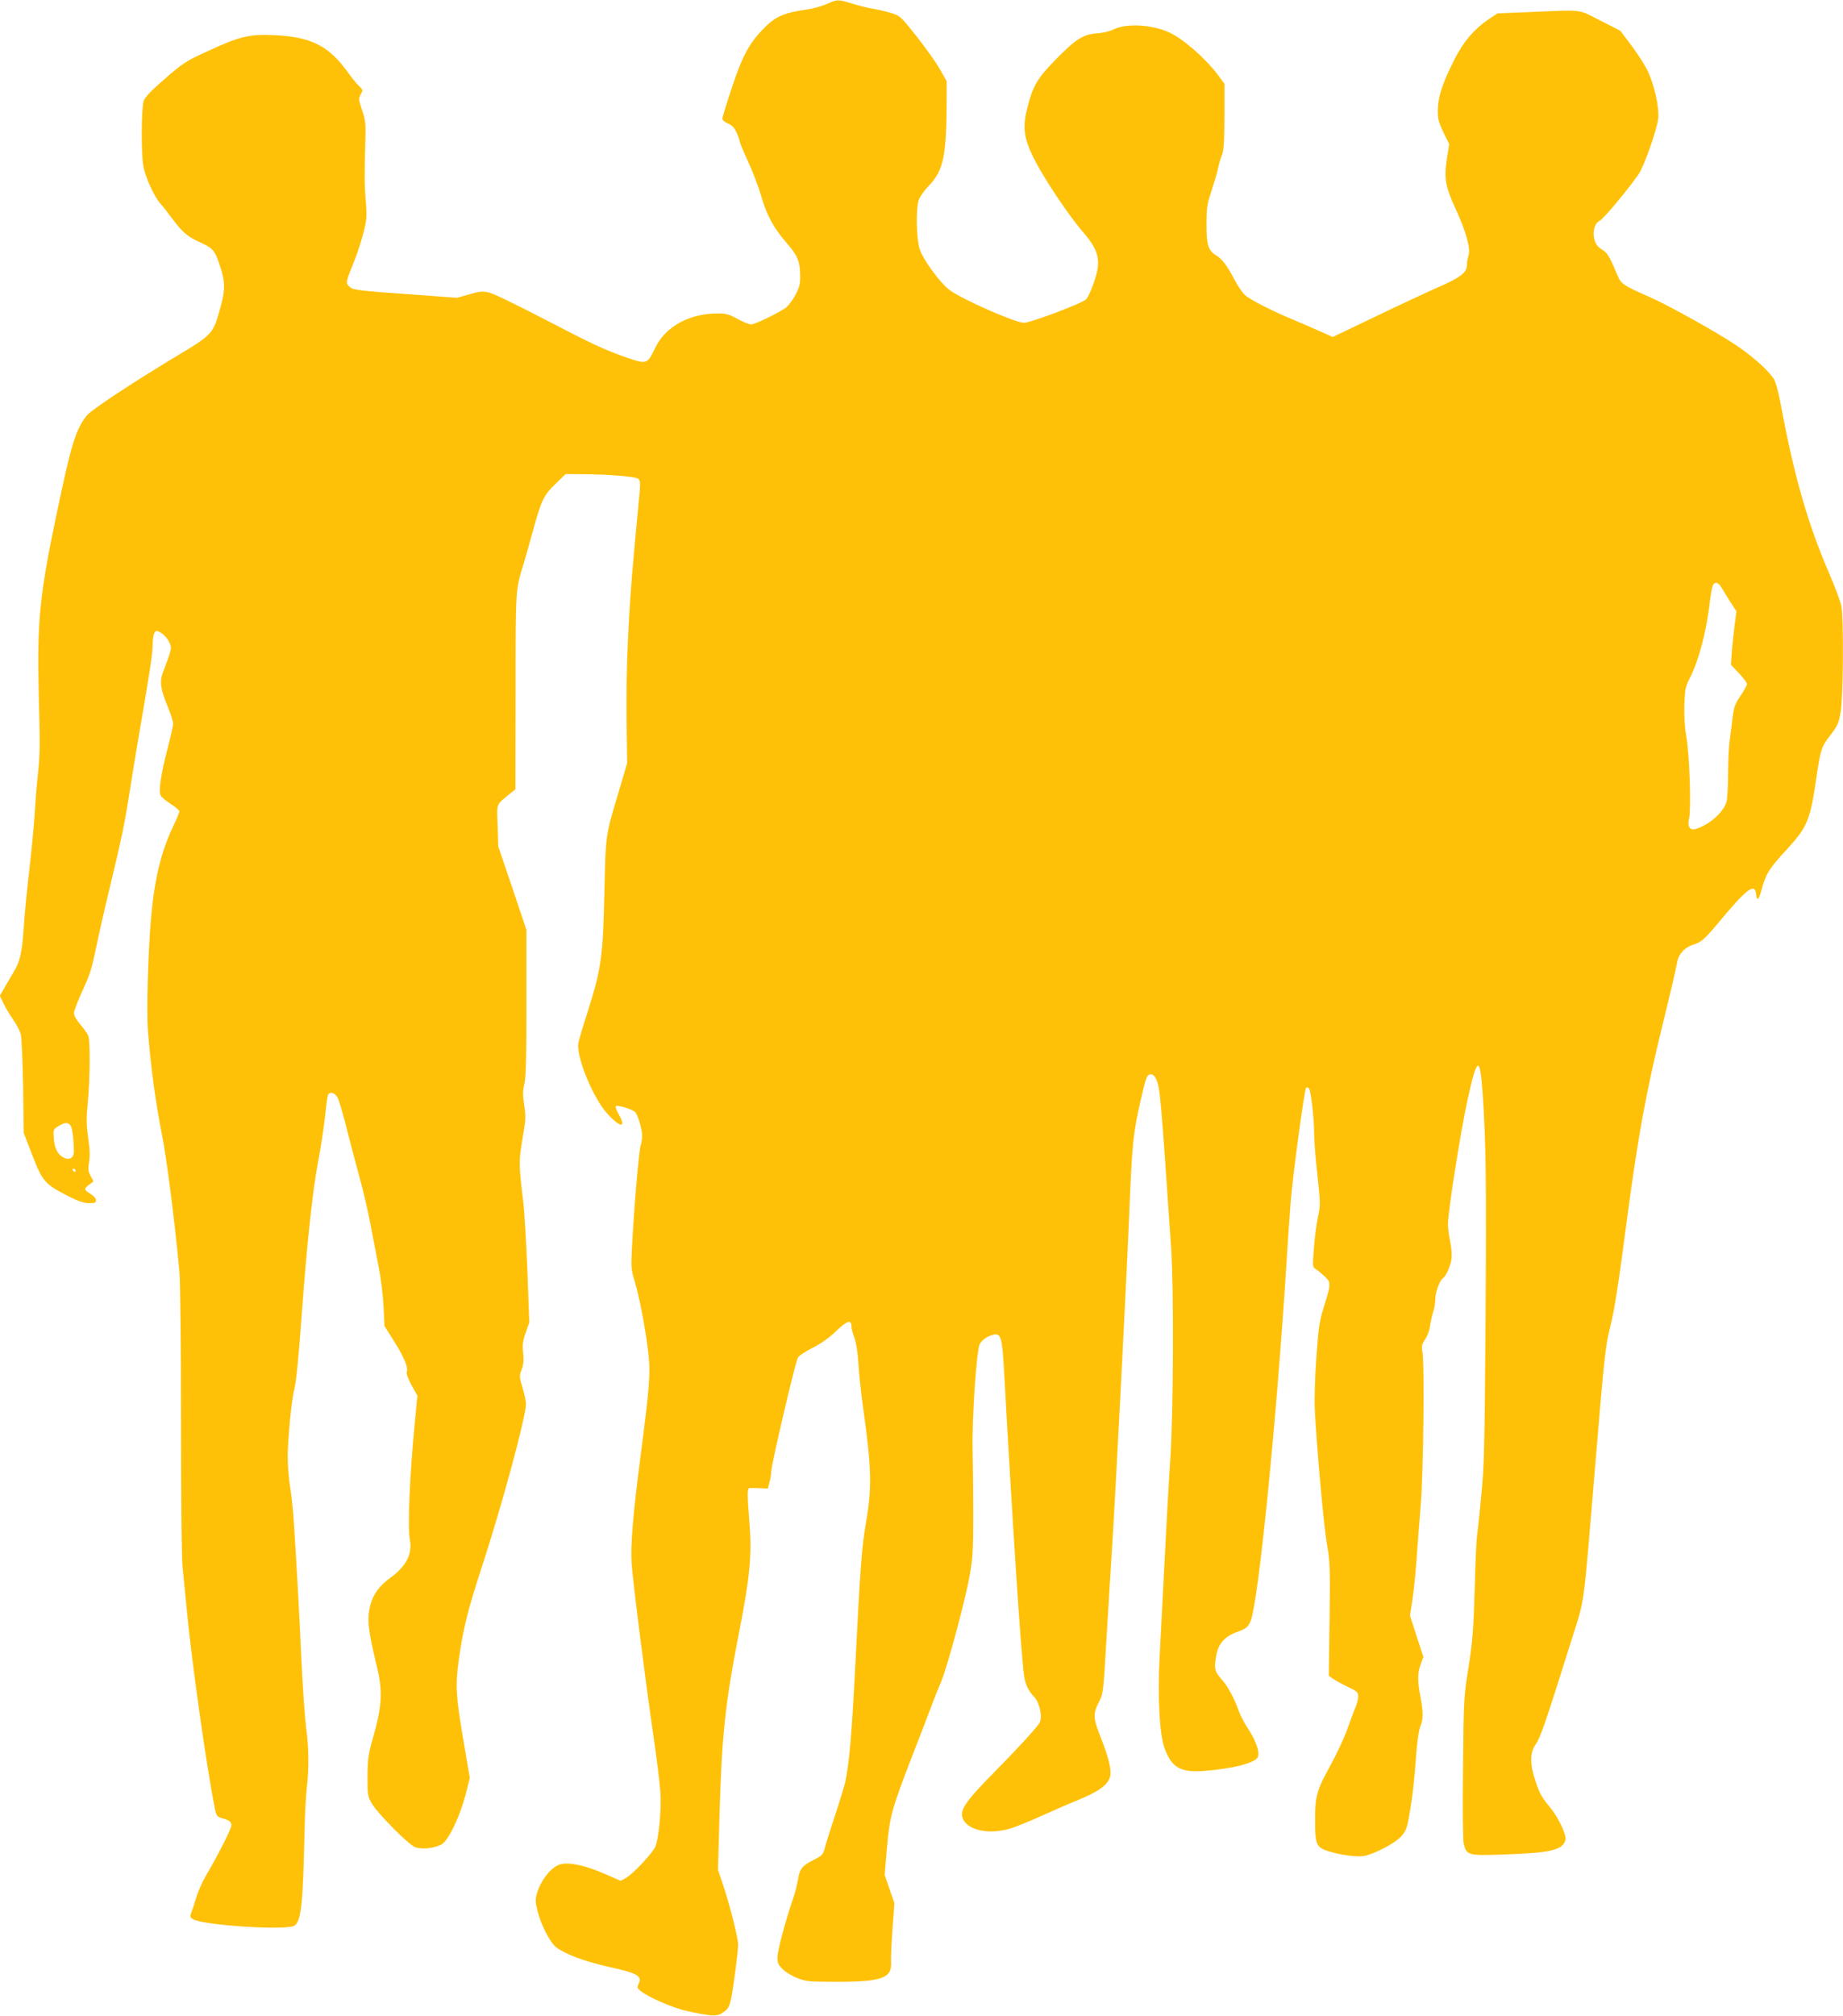
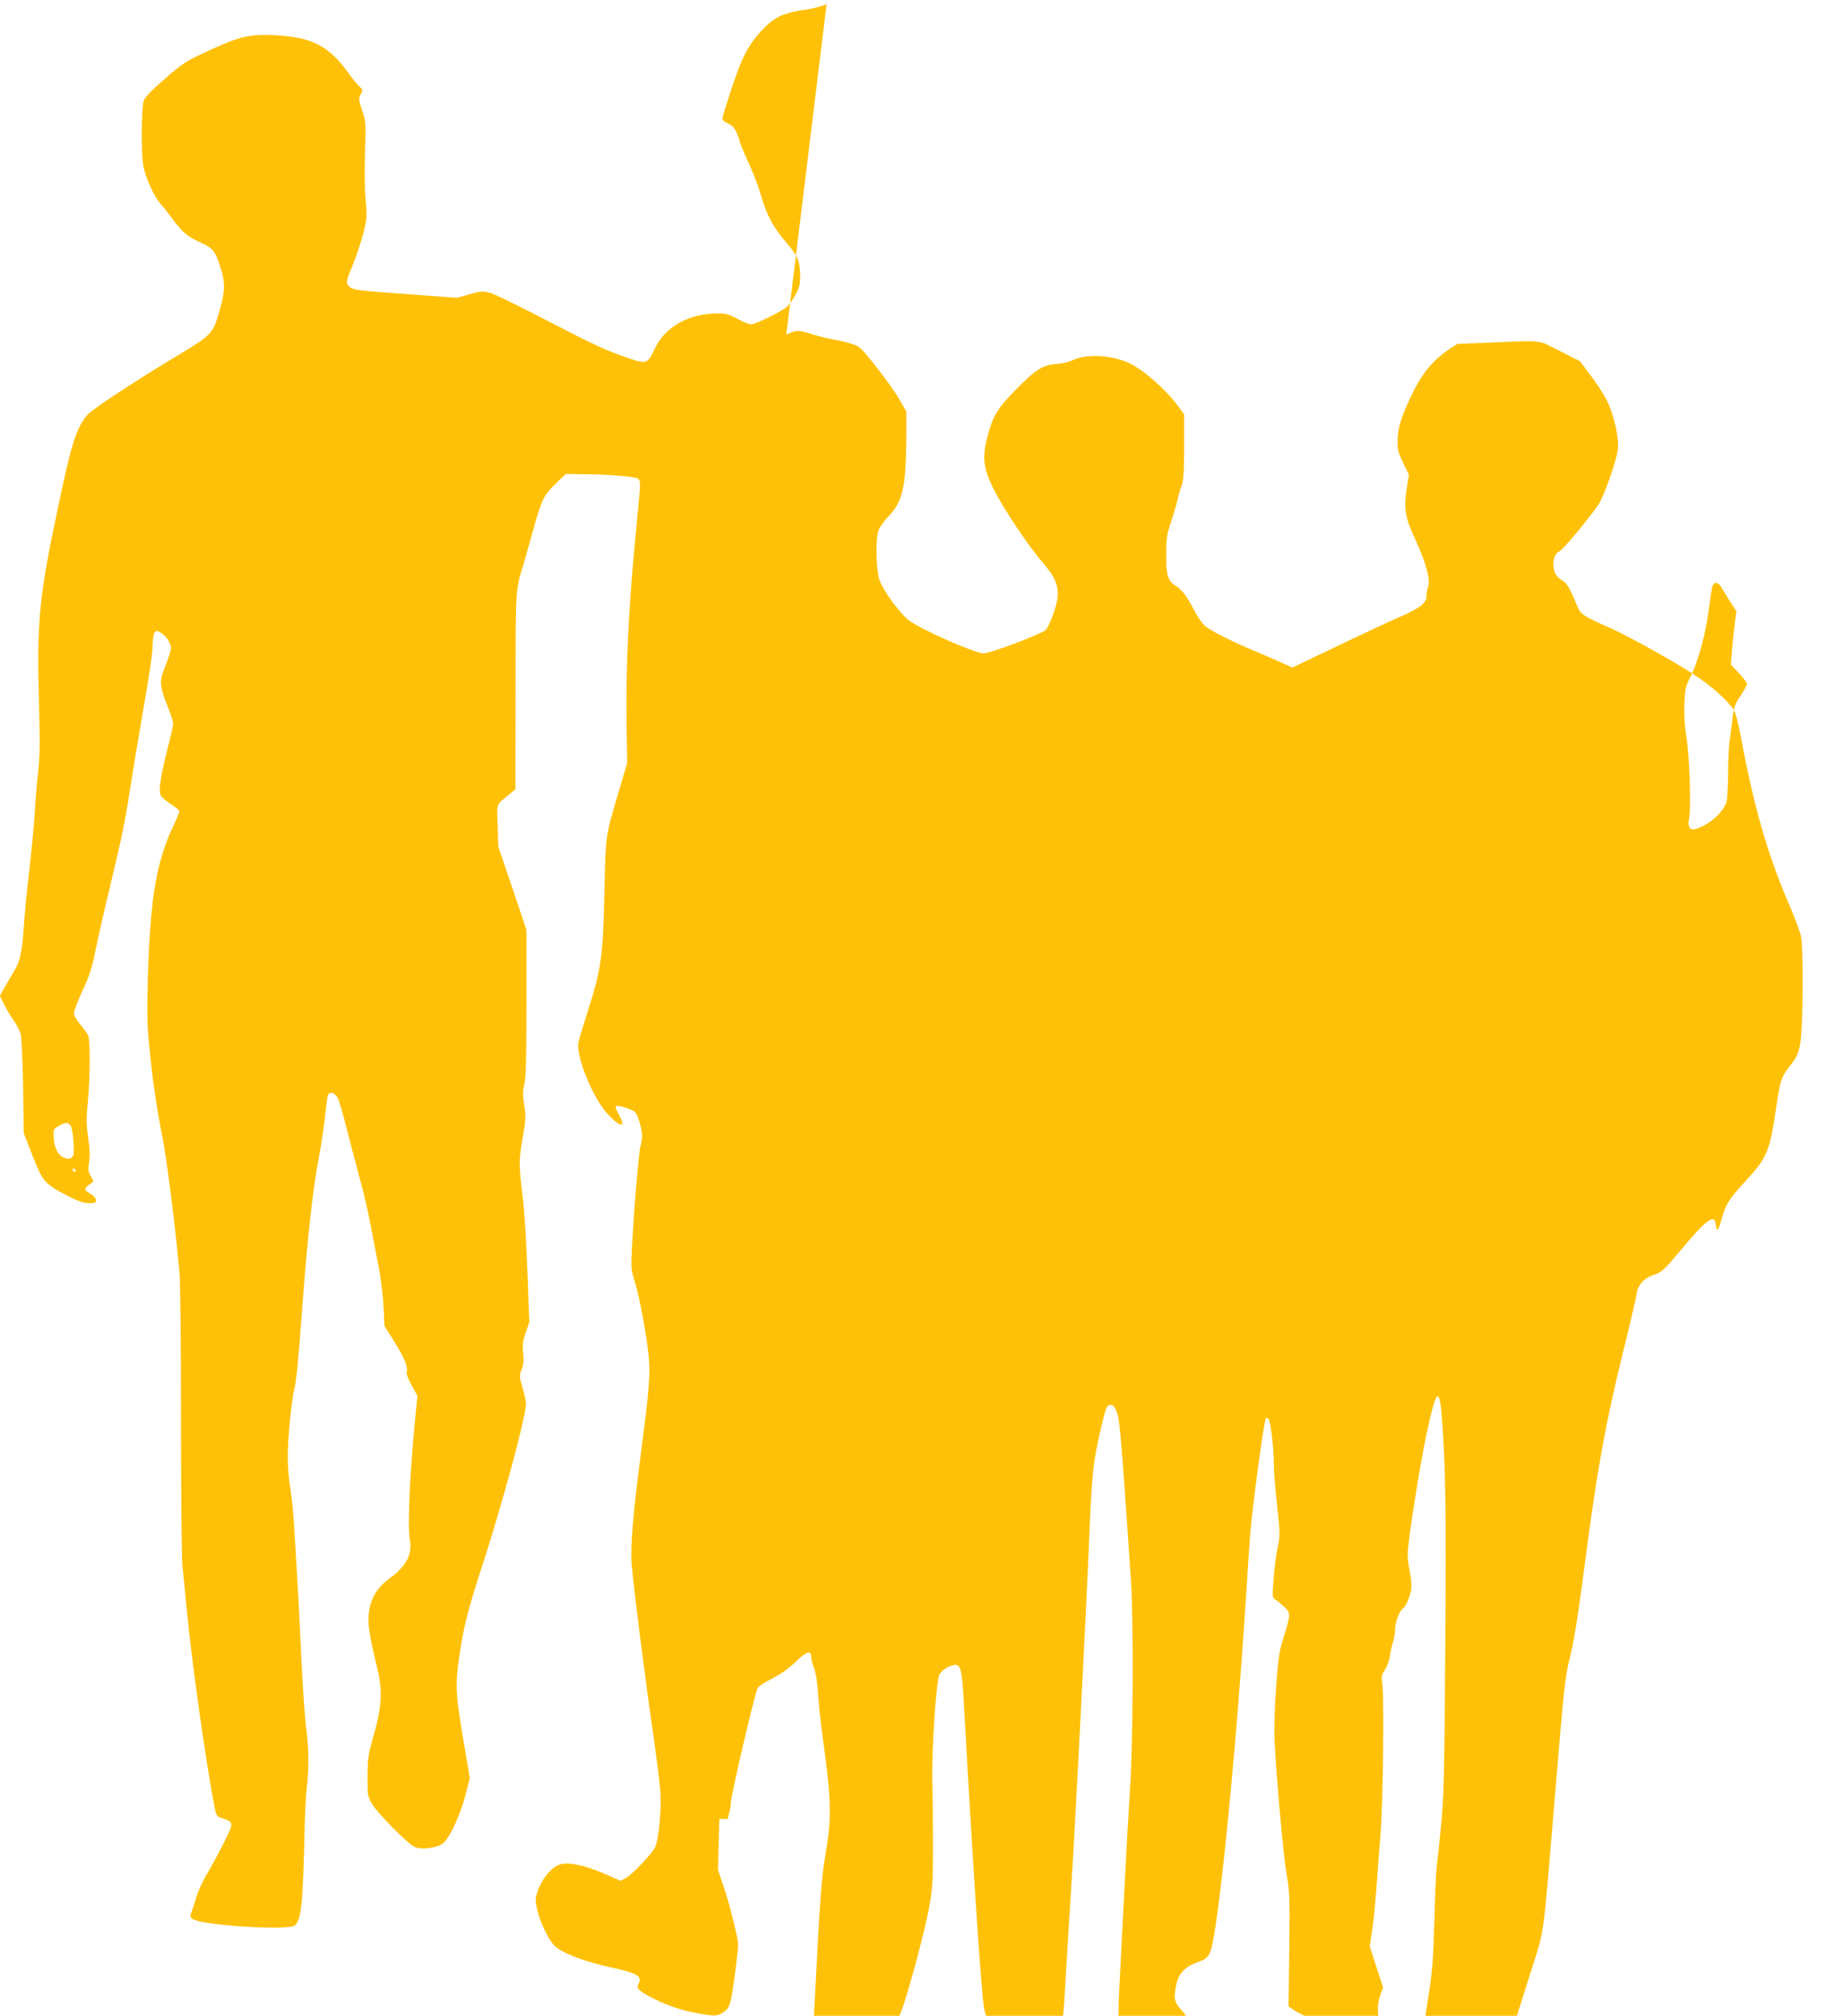
<svg xmlns="http://www.w3.org/2000/svg" version="1.0" width="1171pt" height="1280pt" viewBox="0 0 1171 1280" preserveAspectRatio="xMidYMid meet">
  <g transform="translate(0,1280) scale(0.1,-0.1)" fill="#ffc107" stroke="none">
-     <path d="M5252 12774 c-30 -13 -86 -29 -125 -34 -145 -21 -198 -44 -270 -116 -95 -96 -138 -174 -205 -375 -34 -102 -62 -193 -62 -202 0 -10 15 -23 35 -31 26 -11 41 -27 55 -58 11 -24 20 -49 20 -56 0 -7 24 -66 54 -130 30 -65 66 -160 81 -212 34 -122 80 -207 160 -299 73 -84 88 -119 89 -211 1 -55 -4 -74 -33 -128 -20 -36 -47 -70 -65 -81 -70 -44 -192 -101 -214 -101 -13 0 -52 16 -86 35 -53 29 -73 35 -123 35 -183 0 -335 -83 -400 -219 -49 -103 -54 -105 -171 -65 -144 49 -227 88 -531 246 -167 87 -325 164 -352 170 -43 10 -60 9 -127 -11 l-78 -22 -284 21 c-355 25 -378 28 -402 52 -22 22 -22 25 32 158 21 52 48 136 60 185 20 78 22 103 15 185 -9 102 -10 181 -4 385 4 117 2 138 -20 204 -23 69 -23 76 -9 102 15 26 15 28 -9 51 -14 12 -45 50 -69 84 -124 173 -235 230 -474 241 -156 7 -219 -8 -425 -104 -132 -60 -153 -74 -266 -172 -89 -77 -127 -117 -136 -141 -15 -45 -17 -335 -2 -416 12 -69 68 -191 108 -237 16 -17 51 -62 78 -99 62 -83 95 -111 175 -147 77 -35 92 -51 118 -127 46 -131 45 -174 -6 -344 -33 -107 -52 -126 -250 -244 -288 -173 -554 -348 -583 -385 -71 -90 -99 -182 -195 -643 -104 -494 -121 -672 -110 -1118 9 -335 9 -383 -6 -525 -6 -49 -15 -162 -20 -250 -6 -88 -22 -250 -35 -360 -13 -110 -29 -270 -34 -355 -11 -158 -23 -214 -63 -280 -12 -19 -36 -62 -55 -94 l-34 -59 22 -46 c12 -25 39 -72 61 -103 22 -31 44 -74 50 -95 5 -21 12 -171 15 -333 l4 -295 55 -142 c64 -166 79 -182 225 -257 67 -34 102 -46 135 -46 37 0 44 3 44 19 0 11 -15 28 -35 40 -42 25 -43 33 -8 59 l27 20 -18 35 c-16 29 -18 43 -10 88 6 38 5 84 -6 156 -12 85 -12 123 -2 225 14 145 16 386 3 421 -5 13 -28 45 -50 71 -25 29 -41 57 -41 73 0 14 24 77 54 142 45 96 60 142 85 266 17 83 57 260 90 395 74 308 94 404 126 610 14 91 41 255 60 365 69 400 85 506 85 563 0 32 6 66 12 75 12 15 15 15 45 -4 17 -11 39 -36 48 -56 18 -38 18 -41 -40 -193 -22 -58 -15 -106 30 -215 19 -47 35 -96 35 -110 0 -14 -16 -85 -35 -157 -43 -166 -59 -272 -44 -299 5 -11 35 -36 65 -55 30 -19 54 -40 54 -46 0 -6 -16 -45 -36 -87 -81 -170 -121 -335 -144 -586 -19 -216 -30 -594 -20 -720 17 -224 49 -460 90 -665 29 -144 82 -560 110 -865 6 -64 10 -460 10 -950 0 -473 4 -877 10 -925 5 -47 18 -180 29 -295 30 -312 124 -979 174 -1227 11 -59 14 -63 47 -73 49 -14 60 -23 60 -47 0 -21 -88 -194 -163 -321 -22 -38 -48 -96 -58 -130 -10 -34 -24 -77 -31 -95 -12 -30 -11 -35 5 -47 55 -40 606 -76 649 -42 42 32 53 134 63 597 2 102 8 226 14 275 15 125 14 252 -4 385 -8 62 -22 258 -30 434 -14 307 -24 486 -46 841 -5 88 -17 201 -25 250 -9 50 -16 140 -16 200 1 113 25 361 42 424 13 52 27 197 50 511 31 421 67 752 100 927 17 87 37 218 45 290 7 73 16 137 20 143 13 21 45 10 61 -22 9 -18 36 -109 59 -203 24 -93 59 -228 79 -300 20 -71 50 -197 66 -280 16 -82 41 -211 55 -285 15 -74 29 -190 32 -257 l6 -123 64 -102 c64 -103 88 -163 77 -192 -3 -9 10 -44 31 -82 l37 -67 -16 -166 c-33 -341 -47 -670 -32 -748 18 -89 -23 -169 -123 -241 -71 -52 -109 -104 -128 -174 -22 -89 -16 -153 41 -388 39 -159 34 -256 -27 -465 -27 -97 -31 -125 -32 -235 0 -120 1 -127 28 -173 37 -63 232 -260 274 -276 42 -17 128 -7 171 19 43 26 114 176 150 313 l27 107 -43 253 c-46 273 -49 337 -27 497 28 200 57 316 145 585 131 401 284 966 282 1043 -1 18 -11 65 -23 104 -20 67 -20 73 -4 113 12 32 14 59 9 106 -5 52 -2 76 17 129 l22 64 -12 326 c-7 179 -19 379 -27 445 -28 231 -28 253 -4 394 21 120 22 141 11 212 -10 65 -10 91 1 137 10 43 13 173 13 517 l0 460 -89 265 -90 265 -4 132 c-5 147 -12 129 78 203 l35 28 1 624 c0 659 -1 638 51 808 14 47 40 139 58 205 55 200 69 229 143 301 l66 64 105 -1 c168 -1 339 -15 356 -29 12 -10 14 -26 10 -74 -3 -33 -19 -203 -35 -376 -37 -397 -53 -751 -49 -1090 l4 -265 -52 -176 c-88 -297 -84 -267 -93 -654 -9 -403 -20 -481 -109 -758 -27 -84 -52 -168 -56 -188 -16 -86 92 -351 185 -452 80 -87 121 -92 74 -8 -16 27 -25 53 -21 57 9 10 112 -22 124 -39 18 -22 43 -110 43 -148 0 -21 -5 -50 -10 -65 -10 -26 -43 -410 -55 -655 -6 -117 -5 -131 19 -210 29 -95 69 -305 86 -456 14 -121 7 -213 -50 -648 -48 -372 -64 -564 -57 -680 8 -117 86 -735 137 -1085 22 -151 43 -318 46 -370 8 -111 -11 -301 -33 -348 -21 -44 -143 -173 -185 -196 l-34 -19 -106 46 c-121 53 -228 75 -281 58 -58 -19 -124 -105 -147 -189 -9 -34 -8 -55 5 -105 22 -90 80 -202 119 -232 59 -45 187 -92 341 -126 173 -38 205 -56 184 -103 -12 -25 -11 -30 11 -48 54 -43 207 -109 300 -129 149 -32 183 -34 216 -13 54 35 55 37 89 289 8 61 15 127 15 147 0 43 -56 265 -99 389 l-29 86 9 324 c15 530 35 722 125 1184 69 350 82 493 66 693 -15 186 -15 222 1 223 6 1 35 1 64 -1 l52 -2 10 39 c6 21 11 51 11 66 0 44 152 694 170 727 6 11 48 39 93 61 54 28 104 63 149 106 69 67 98 76 98 31 0 -13 8 -45 19 -73 11 -31 21 -92 25 -160 3 -60 17 -191 31 -290 53 -380 56 -500 17 -725 -26 -148 -37 -296 -67 -895 -23 -450 -38 -627 -65 -753 -6 -26 -35 -121 -65 -212 -30 -91 -60 -184 -65 -208 -10 -38 -17 -45 -68 -71 -76 -38 -91 -57 -102 -128 -6 -33 -19 -86 -31 -119 -47 -137 -99 -330 -99 -372 0 -38 5 -49 35 -78 19 -18 61 -43 92 -55 54 -21 73 -23 253 -23 282 0 347 23 342 122 -2 26 2 121 9 212 l12 165 -31 90 -31 90 15 175 c17 197 30 244 166 595 39 99 87 225 108 280 20 55 51 133 69 174 40 95 154 517 183 681 19 108 22 160 22 380 0 140 -2 325 -4 410 -5 199 25 645 46 677 17 28 50 49 86 58 47 12 56 -17 68 -235 55 -995 105 -1756 126 -1925 8 -60 26 -99 66 -141 34 -36 53 -128 34 -162 -19 -33 -136 -161 -298 -325 -163 -165 -206 -225 -194 -273 21 -84 165 -118 308 -74 36 11 125 47 199 81 74 33 167 74 207 90 152 61 212 103 226 160 9 41 -9 117 -59 244 -51 129 -52 152 -8 236 22 44 25 68 43 385 11 187 27 443 35 569 22 340 92 1703 110 2135 18 447 25 516 73 725 33 143 40 160 59 163 16 2 26 -5 37 -27 27 -51 30 -92 97 -1071 18 -258 15 -1050 -5 -1345 -9 -132 -25 -420 -36 -640 -11 -220 -25 -490 -31 -600 -15 -260 -2 -511 31 -598 46 -122 101 -153 249 -142 180 13 322 49 342 86 15 29 -8 100 -56 174 -24 36 -51 87 -61 113 -31 88 -74 167 -114 211 -44 49 -48 71 -29 163 14 64 55 108 126 134 61 22 73 32 89 70 50 119 165 1271 229 2284 8 135 20 306 26 380 13 165 87 712 98 723 4 4 13 2 18 -5 13 -16 33 -192 33 -291 0 -40 9 -157 21 -260 19 -177 19 -192 4 -260 -9 -40 -21 -128 -26 -197 -10 -124 -10 -125 13 -140 13 -8 38 -29 57 -47 39 -39 38 -44 -10 -201 -26 -83 -32 -128 -45 -312 -9 -118 -13 -264 -10 -325 11 -236 57 -744 77 -859 20 -112 21 -148 17 -479 l-5 -358 27 -19 c14 -10 56 -33 93 -51 60 -28 67 -35 67 -61 0 -16 -7 -45 -16 -66 -9 -20 -33 -85 -54 -144 -22 -59 -69 -160 -105 -225 -89 -161 -100 -199 -99 -354 0 -150 8 -169 81 -193 75 -24 181 -39 226 -32 66 11 199 80 239 124 30 34 38 52 51 128 21 116 35 239 46 400 6 76 16 147 25 169 20 47 20 92 1 192 -19 101 -19 147 2 205 l17 47 -43 131 -42 131 15 97 c8 53 20 167 26 252 6 85 18 243 27 350 17 206 25 897 11 976 -7 35 -4 47 17 79 14 20 28 58 31 83 4 26 12 66 20 90 8 23 14 62 14 85 0 43 29 119 49 131 19 12 48 79 54 124 3 23 -1 73 -9 110 -8 37 -14 86 -14 109 0 77 80 585 124 786 61 279 79 288 96 52 22 -311 25 -575 19 -1450 -6 -814 -8 -921 -28 -1120 -11 -121 -24 -236 -27 -255 -3 -19 -10 -170 -14 -335 -8 -260 -13 -326 -39 -491 -30 -187 -31 -200 -35 -635 -3 -248 -1 -462 4 -484 17 -76 28 -79 249 -71 307 10 381 28 398 94 7 31 -47 145 -100 208 -50 59 -65 86 -92 168 -36 106 -34 180 4 232 28 38 66 149 229 669 83 264 70 167 147 1090 58 697 65 765 95 885 29 114 54 277 110 705 67 504 119 790 223 1215 47 190 88 366 92 392 7 56 46 100 102 119 54 17 71 32 161 139 181 218 233 257 240 182 5 -50 17 -38 37 36 24 91 48 130 160 250 128 140 147 184 185 447 28 188 32 202 91 278 44 58 52 75 64 144 17 94 20 592 5 674 -6 29 -42 127 -81 216 -133 309 -221 615 -304 1064 -14 76 -32 143 -44 162 -33 54 -139 148 -246 219 -127 84 -422 248 -537 299 -173 76 -188 86 -209 137 -54 127 -64 145 -101 168 -27 17 -40 35 -47 62 -14 51 1 105 33 120 23 10 174 191 247 295 35 50 115 277 125 353 8 71 -25 220 -71 312 -19 37 -65 108 -102 157 l-68 90 -128 65 c-146 74 -97 68 -457 53 l-195 -8 -56 -37 c-92 -62 -161 -143 -217 -254 -77 -153 -105 -238 -106 -319 -1 -61 4 -79 35 -145 l37 -75 -15 -95 c-18 -123 -9 -177 56 -317 66 -142 96 -253 82 -295 -6 -17 -11 -46 -11 -64 0 -45 -42 -77 -182 -138 -62 -27 -238 -109 -392 -183 l-278 -133 -87 39 c-47 21 -126 55 -174 75 -123 51 -258 120 -294 150 -17 14 -47 58 -68 98 -49 93 -79 133 -120 158 -49 30 -60 68 -59 200 0 100 4 126 31 205 16 50 35 113 41 140 5 28 17 68 26 90 12 31 15 84 16 246 l0 207 -43 58 c-77 103 -221 229 -308 268 -110 51 -274 59 -354 19 -23 -12 -70 -23 -107 -25 -88 -7 -133 -36 -264 -170 -112 -114 -142 -165 -176 -301 -32 -125 -23 -194 40 -321 63 -126 219 -360 312 -468 110 -127 121 -190 60 -350 -11 -31 -29 -67 -38 -78 -20 -24 -351 -149 -396 -150 -53 0 -393 149 -472 208 -60 44 -171 196 -191 262 -21 68 -24 258 -5 311 7 20 36 61 65 91 92 95 112 190 112 553 l0 110 -44 77 c-24 42 -90 135 -147 207 -103 129 -103 130 -167 150 -35 10 -86 22 -113 26 -27 4 -84 18 -126 31 -93 29 -99 29 -166 -2z m5686 -3705 c9 -16 35 -57 56 -91 l39 -60 -11 -82 c-6 -44 -14 -121 -18 -169 l-6 -88 51 -54 c28 -30 51 -60 51 -68 0 -8 -18 -41 -41 -75 -35 -51 -42 -73 -50 -134 -4 -40 -13 -104 -18 -143 -6 -38 -11 -135 -11 -215 0 -80 -5 -161 -10 -181 -19 -67 -110 -147 -196 -173 -37 -11 -54 16 -42 66 14 62 3 404 -17 518 -11 64 -15 131 -13 205 4 99 7 116 35 170 56 110 102 283 124 460 6 55 16 110 20 123 12 31 37 27 57 -9z m-10487 -3421 c6 -11 14 -58 16 -102 5 -68 3 -84 -11 -95 -12 -11 -24 -12 -43 -5 -42 15 -66 57 -71 123 -4 59 -4 60 29 80 43 27 65 26 80 -1z m30 -281 c-1 -12 -15 -9 -19 4 -3 6 1 10 8 8 6 -3 11 -8 11 -12z" />
+     <path d="M5252 12774 c-30 -13 -86 -29 -125 -34 -145 -21 -198 -44 -270 -116 -95 -96 -138 -174 -205 -375 -34 -102 -62 -193 -62 -202 0 -10 15 -23 35 -31 26 -11 41 -27 55 -58 11 -24 20 -49 20 -56 0 -7 24 -66 54 -130 30 -65 66 -160 81 -212 34 -122 80 -207 160 -299 73 -84 88 -119 89 -211 1 -55 -4 -74 -33 -128 -20 -36 -47 -70 -65 -81 -70 -44 -192 -101 -214 -101 -13 0 -52 16 -86 35 -53 29 -73 35 -123 35 -183 0 -335 -83 -400 -219 -49 -103 -54 -105 -171 -65 -144 49 -227 88 -531 246 -167 87 -325 164 -352 170 -43 10 -60 9 -127 -11 l-78 -22 -284 21 c-355 25 -378 28 -402 52 -22 22 -22 25 32 158 21 52 48 136 60 185 20 78 22 103 15 185 -9 102 -10 181 -4 385 4 117 2 138 -20 204 -23 69 -23 76 -9 102 15 26 15 28 -9 51 -14 12 -45 50 -69 84 -124 173 -235 230 -474 241 -156 7 -219 -8 -425 -104 -132 -60 -153 -74 -266 -172 -89 -77 -127 -117 -136 -141 -15 -45 -17 -335 -2 -416 12 -69 68 -191 108 -237 16 -17 51 -62 78 -99 62 -83 95 -111 175 -147 77 -35 92 -51 118 -127 46 -131 45 -174 -6 -344 -33 -107 -52 -126 -250 -244 -288 -173 -554 -348 -583 -385 -71 -90 -99 -182 -195 -643 -104 -494 -121 -672 -110 -1118 9 -335 9 -383 -6 -525 -6 -49 -15 -162 -20 -250 -6 -88 -22 -250 -35 -360 -13 -110 -29 -270 -34 -355 -11 -158 -23 -214 -63 -280 -12 -19 -36 -62 -55 -94 l-34 -59 22 -46 c12 -25 39 -72 61 -103 22 -31 44 -74 50 -95 5 -21 12 -171 15 -333 l4 -295 55 -142 c64 -166 79 -182 225 -257 67 -34 102 -46 135 -46 37 0 44 3 44 19 0 11 -15 28 -35 40 -42 25 -43 33 -8 59 l27 20 -18 35 c-16 29 -18 43 -10 88 6 38 5 84 -6 156 -12 85 -12 123 -2 225 14 145 16 386 3 421 -5 13 -28 45 -50 71 -25 29 -41 57 -41 73 0 14 24 77 54 142 45 96 60 142 85 266 17 83 57 260 90 395 74 308 94 404 126 610 14 91 41 255 60 365 69 400 85 506 85 563 0 32 6 66 12 75 12 15 15 15 45 -4 17 -11 39 -36 48 -56 18 -38 18 -41 -40 -193 -22 -58 -15 -106 30 -215 19 -47 35 -96 35 -110 0 -14 -16 -85 -35 -157 -43 -166 -59 -272 -44 -299 5 -11 35 -36 65 -55 30 -19 54 -40 54 -46 0 -6 -16 -45 -36 -87 -81 -170 -121 -335 -144 -586 -19 -216 -30 -594 -20 -720 17 -224 49 -460 90 -665 29 -144 82 -560 110 -865 6 -64 10 -460 10 -950 0 -473 4 -877 10 -925 5 -47 18 -180 29 -295 30 -312 124 -979 174 -1227 11 -59 14 -63 47 -73 49 -14 60 -23 60 -47 0 -21 -88 -194 -163 -321 -22 -38 -48 -96 -58 -130 -10 -34 -24 -77 -31 -95 -12 -30 -11 -35 5 -47 55 -40 606 -76 649 -42 42 32 53 134 63 597 2 102 8 226 14 275 15 125 14 252 -4 385 -8 62 -22 258 -30 434 -14 307 -24 486 -46 841 -5 88 -17 201 -25 250 -9 50 -16 140 -16 200 1 113 25 361 42 424 13 52 27 197 50 511 31 421 67 752 100 927 17 87 37 218 45 290 7 73 16 137 20 143 13 21 45 10 61 -22 9 -18 36 -109 59 -203 24 -93 59 -228 79 -300 20 -71 50 -197 66 -280 16 -82 41 -211 55 -285 15 -74 29 -190 32 -257 l6 -123 64 -102 c64 -103 88 -163 77 -192 -3 -9 10 -44 31 -82 l37 -67 -16 -166 c-33 -341 -47 -670 -32 -748 18 -89 -23 -169 -123 -241 -71 -52 -109 -104 -128 -174 -22 -89 -16 -153 41 -388 39 -159 34 -256 -27 -465 -27 -97 -31 -125 -32 -235 0 -120 1 -127 28 -173 37 -63 232 -260 274 -276 42 -17 128 -7 171 19 43 26 114 176 150 313 l27 107 -43 253 c-46 273 -49 337 -27 497 28 200 57 316 145 585 131 401 284 966 282 1043 -1 18 -11 65 -23 104 -20 67 -20 73 -4 113 12 32 14 59 9 106 -5 52 -2 76 17 129 l22 64 -12 326 c-7 179 -19 379 -27 445 -28 231 -28 253 -4 394 21 120 22 141 11 212 -10 65 -10 91 1 137 10 43 13 173 13 517 l0 460 -89 265 -90 265 -4 132 c-5 147 -12 129 78 203 l35 28 1 624 c0 659 -1 638 51 808 14 47 40 139 58 205 55 200 69 229 143 301 l66 64 105 -1 c168 -1 339 -15 356 -29 12 -10 14 -26 10 -74 -3 -33 -19 -203 -35 -376 -37 -397 -53 -751 -49 -1090 l4 -265 -52 -176 c-88 -297 -84 -267 -93 -654 -9 -403 -20 -481 -109 -758 -27 -84 -52 -168 -56 -188 -16 -86 92 -351 185 -452 80 -87 121 -92 74 -8 -16 27 -25 53 -21 57 9 10 112 -22 124 -39 18 -22 43 -110 43 -148 0 -21 -5 -50 -10 -65 -10 -26 -43 -410 -55 -655 -6 -117 -5 -131 19 -210 29 -95 69 -305 86 -456 14 -121 7 -213 -50 -648 -48 -372 -64 -564 -57 -680 8 -117 86 -735 137 -1085 22 -151 43 -318 46 -370 8 -111 -11 -301 -33 -348 -21 -44 -143 -173 -185 -196 l-34 -19 -106 46 c-121 53 -228 75 -281 58 -58 -19 -124 -105 -147 -189 -9 -34 -8 -55 5 -105 22 -90 80 -202 119 -232 59 -45 187 -92 341 -126 173 -38 205 -56 184 -103 -12 -25 -11 -30 11 -48 54 -43 207 -109 300 -129 149 -32 183 -34 216 -13 54 35 55 37 89 289 8 61 15 127 15 147 0 43 -56 265 -99 389 l-29 86 9 324 l52 -2 10 39 c6 21 11 51 11 66 0 44 152 694 170 727 6 11 48 39 93 61 54 28 104 63 149 106 69 67 98 76 98 31 0 -13 8 -45 19 -73 11 -31 21 -92 25 -160 3 -60 17 -191 31 -290 53 -380 56 -500 17 -725 -26 -148 -37 -296 -67 -895 -23 -450 -38 -627 -65 -753 -6 -26 -35 -121 -65 -212 -30 -91 -60 -184 -65 -208 -10 -38 -17 -45 -68 -71 -76 -38 -91 -57 -102 -128 -6 -33 -19 -86 -31 -119 -47 -137 -99 -330 -99 -372 0 -38 5 -49 35 -78 19 -18 61 -43 92 -55 54 -21 73 -23 253 -23 282 0 347 23 342 122 -2 26 2 121 9 212 l12 165 -31 90 -31 90 15 175 c17 197 30 244 166 595 39 99 87 225 108 280 20 55 51 133 69 174 40 95 154 517 183 681 19 108 22 160 22 380 0 140 -2 325 -4 410 -5 199 25 645 46 677 17 28 50 49 86 58 47 12 56 -17 68 -235 55 -995 105 -1756 126 -1925 8 -60 26 -99 66 -141 34 -36 53 -128 34 -162 -19 -33 -136 -161 -298 -325 -163 -165 -206 -225 -194 -273 21 -84 165 -118 308 -74 36 11 125 47 199 81 74 33 167 74 207 90 152 61 212 103 226 160 9 41 -9 117 -59 244 -51 129 -52 152 -8 236 22 44 25 68 43 385 11 187 27 443 35 569 22 340 92 1703 110 2135 18 447 25 516 73 725 33 143 40 160 59 163 16 2 26 -5 37 -27 27 -51 30 -92 97 -1071 18 -258 15 -1050 -5 -1345 -9 -132 -25 -420 -36 -640 -11 -220 -25 -490 -31 -600 -15 -260 -2 -511 31 -598 46 -122 101 -153 249 -142 180 13 322 49 342 86 15 29 -8 100 -56 174 -24 36 -51 87 -61 113 -31 88 -74 167 -114 211 -44 49 -48 71 -29 163 14 64 55 108 126 134 61 22 73 32 89 70 50 119 165 1271 229 2284 8 135 20 306 26 380 13 165 87 712 98 723 4 4 13 2 18 -5 13 -16 33 -192 33 -291 0 -40 9 -157 21 -260 19 -177 19 -192 4 -260 -9 -40 -21 -128 -26 -197 -10 -124 -10 -125 13 -140 13 -8 38 -29 57 -47 39 -39 38 -44 -10 -201 -26 -83 -32 -128 -45 -312 -9 -118 -13 -264 -10 -325 11 -236 57 -744 77 -859 20 -112 21 -148 17 -479 l-5 -358 27 -19 c14 -10 56 -33 93 -51 60 -28 67 -35 67 -61 0 -16 -7 -45 -16 -66 -9 -20 -33 -85 -54 -144 -22 -59 -69 -160 -105 -225 -89 -161 -100 -199 -99 -354 0 -150 8 -169 81 -193 75 -24 181 -39 226 -32 66 11 199 80 239 124 30 34 38 52 51 128 21 116 35 239 46 400 6 76 16 147 25 169 20 47 20 92 1 192 -19 101 -19 147 2 205 l17 47 -43 131 -42 131 15 97 c8 53 20 167 26 252 6 85 18 243 27 350 17 206 25 897 11 976 -7 35 -4 47 17 79 14 20 28 58 31 83 4 26 12 66 20 90 8 23 14 62 14 85 0 43 29 119 49 131 19 12 48 79 54 124 3 23 -1 73 -9 110 -8 37 -14 86 -14 109 0 77 80 585 124 786 61 279 79 288 96 52 22 -311 25 -575 19 -1450 -6 -814 -8 -921 -28 -1120 -11 -121 -24 -236 -27 -255 -3 -19 -10 -170 -14 -335 -8 -260 -13 -326 -39 -491 -30 -187 -31 -200 -35 -635 -3 -248 -1 -462 4 -484 17 -76 28 -79 249 -71 307 10 381 28 398 94 7 31 -47 145 -100 208 -50 59 -65 86 -92 168 -36 106 -34 180 4 232 28 38 66 149 229 669 83 264 70 167 147 1090 58 697 65 765 95 885 29 114 54 277 110 705 67 504 119 790 223 1215 47 190 88 366 92 392 7 56 46 100 102 119 54 17 71 32 161 139 181 218 233 257 240 182 5 -50 17 -38 37 36 24 91 48 130 160 250 128 140 147 184 185 447 28 188 32 202 91 278 44 58 52 75 64 144 17 94 20 592 5 674 -6 29 -42 127 -81 216 -133 309 -221 615 -304 1064 -14 76 -32 143 -44 162 -33 54 -139 148 -246 219 -127 84 -422 248 -537 299 -173 76 -188 86 -209 137 -54 127 -64 145 -101 168 -27 17 -40 35 -47 62 -14 51 1 105 33 120 23 10 174 191 247 295 35 50 115 277 125 353 8 71 -25 220 -71 312 -19 37 -65 108 -102 157 l-68 90 -128 65 c-146 74 -97 68 -457 53 l-195 -8 -56 -37 c-92 -62 -161 -143 -217 -254 -77 -153 -105 -238 -106 -319 -1 -61 4 -79 35 -145 l37 -75 -15 -95 c-18 -123 -9 -177 56 -317 66 -142 96 -253 82 -295 -6 -17 -11 -46 -11 -64 0 -45 -42 -77 -182 -138 -62 -27 -238 -109 -392 -183 l-278 -133 -87 39 c-47 21 -126 55 -174 75 -123 51 -258 120 -294 150 -17 14 -47 58 -68 98 -49 93 -79 133 -120 158 -49 30 -60 68 -59 200 0 100 4 126 31 205 16 50 35 113 41 140 5 28 17 68 26 90 12 31 15 84 16 246 l0 207 -43 58 c-77 103 -221 229 -308 268 -110 51 -274 59 -354 19 -23 -12 -70 -23 -107 -25 -88 -7 -133 -36 -264 -170 -112 -114 -142 -165 -176 -301 -32 -125 -23 -194 40 -321 63 -126 219 -360 312 -468 110 -127 121 -190 60 -350 -11 -31 -29 -67 -38 -78 -20 -24 -351 -149 -396 -150 -53 0 -393 149 -472 208 -60 44 -171 196 -191 262 -21 68 -24 258 -5 311 7 20 36 61 65 91 92 95 112 190 112 553 l0 110 -44 77 c-24 42 -90 135 -147 207 -103 129 -103 130 -167 150 -35 10 -86 22 -113 26 -27 4 -84 18 -126 31 -93 29 -99 29 -166 -2z m5686 -3705 c9 -16 35 -57 56 -91 l39 -60 -11 -82 c-6 -44 -14 -121 -18 -169 l-6 -88 51 -54 c28 -30 51 -60 51 -68 0 -8 -18 -41 -41 -75 -35 -51 -42 -73 -50 -134 -4 -40 -13 -104 -18 -143 -6 -38 -11 -135 -11 -215 0 -80 -5 -161 -10 -181 -19 -67 -110 -147 -196 -173 -37 -11 -54 16 -42 66 14 62 3 404 -17 518 -11 64 -15 131 -13 205 4 99 7 116 35 170 56 110 102 283 124 460 6 55 16 110 20 123 12 31 37 27 57 -9z m-10487 -3421 c6 -11 14 -58 16 -102 5 -68 3 -84 -11 -95 -12 -11 -24 -12 -43 -5 -42 15 -66 57 -71 123 -4 59 -4 60 29 80 43 27 65 26 80 -1z m30 -281 c-1 -12 -15 -9 -19 4 -3 6 1 10 8 8 6 -3 11 -8 11 -12z" />
  </g>
</svg>